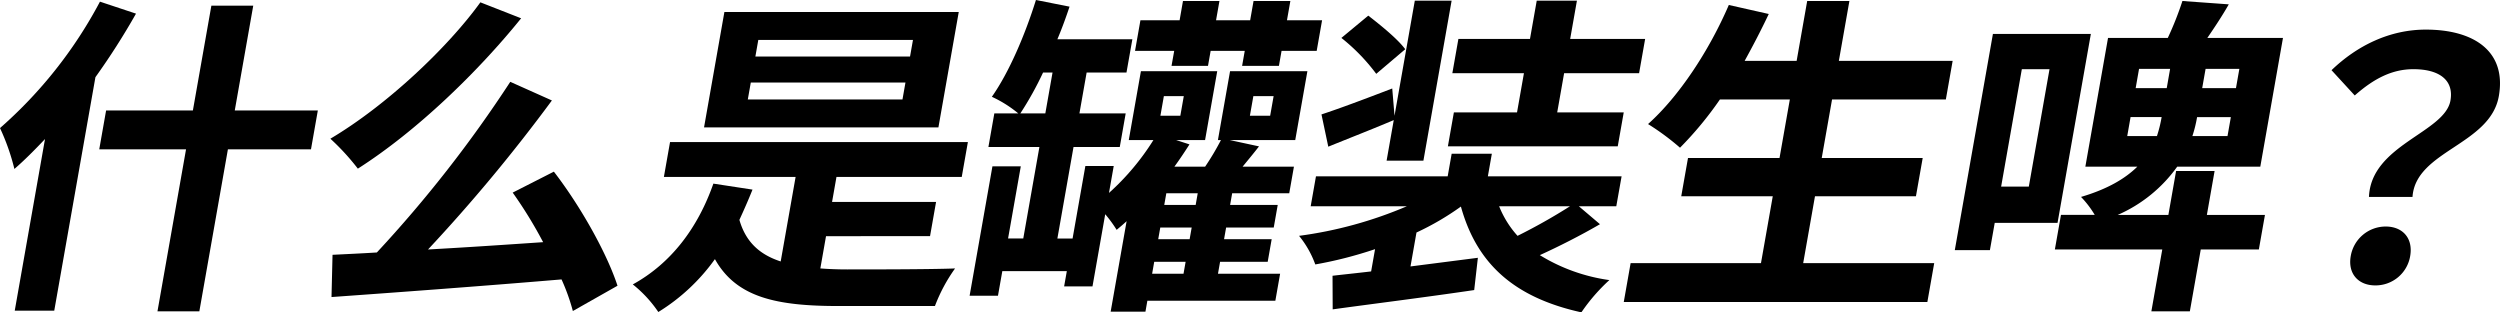
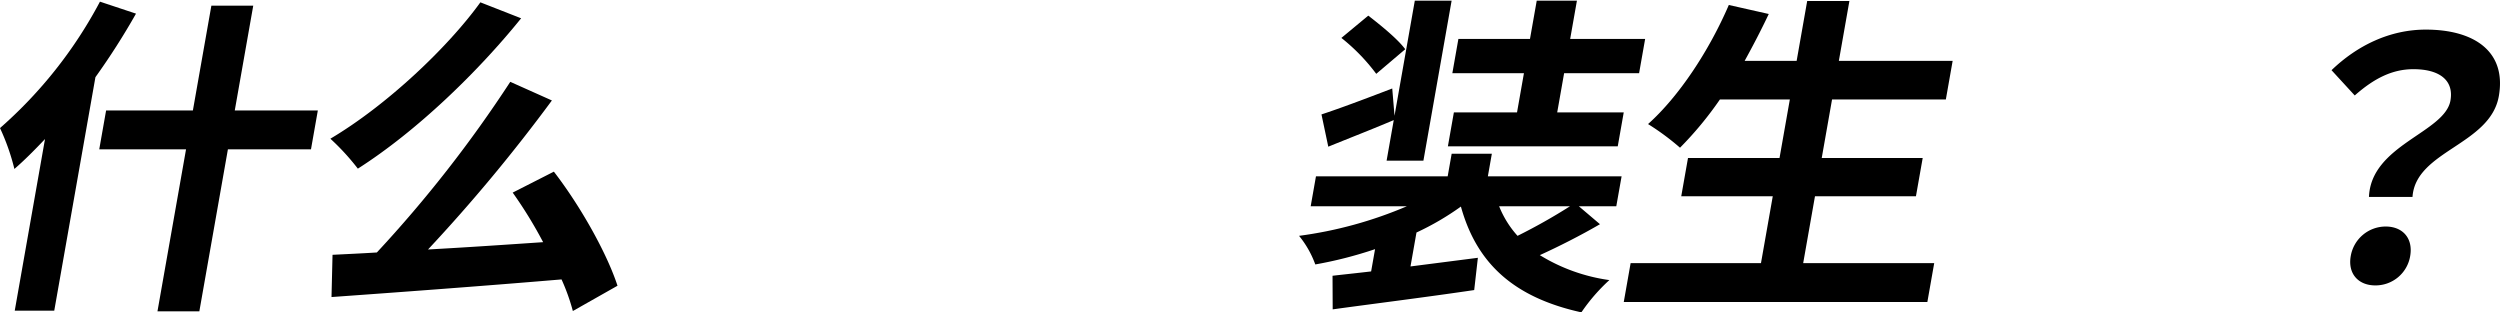
<svg xmlns="http://www.w3.org/2000/svg" width="518.16" height="64.739" viewBox="0 0 518.16 64.739">
  <defs>
    <clipPath id="clip-path">
      <rect id="長方形_8876" data-name="長方形 8876" width="518.16" height="64.739" transform="translate(0 0)" fill="none" />
    </clipPath>
  </defs>
  <g id="グループ_20262" data-name="グループ 20262" transform="translate(0 0)">
    <g id="グループ_20261" data-name="グループ 20261" clip-path="url(#clip-path)">
      <path id="パス_42839" data-name="パス 42839" d="M28.189,2.827a146.152,146.152,0,0,1-8.411,13.168l-8.534,48.4H3.055L9.328,28.819c-2.151,2.275-4.278,4.412-6.344,6.2A45.4,45.4,0,0,0,0,26.544,92.113,92.113,0,0,0,20.718.345ZM64.454,30.956H47.236l-5.92,33.576H32.637l5.921-33.576H20.569l1.423-8.067H39.979l3.83-21.717h8.679L48.659,22.889H65.877Z" />
      <path id="パス_42840" data-name="パス 42840" d="M108.012,3.792c-8.956,11.1-21.619,23.372-33.842,31.163a48.953,48.953,0,0,0-5.694-6.205C80.12,21.856,92.8,9.859,99.567.483Zm10.72,60.671a41.868,41.868,0,0,0-2.345-6.55c-17.193,1.448-35.132,2.758-47.678,3.654l.213-8.755c2.754-.138,5.859-.276,9.185-.483a262.486,262.486,0,0,0,27.654-35.368l8.628,3.861A345.192,345.192,0,0,1,88.714,51.709c7.563-.414,15.779-.966,23.856-1.517a90.175,90.175,0,0,0-6.308-10.273l8.535-4.343c5.582,7.239,11.008,16.96,13.188,23.647Z" />
-       <path id="パス_42841" data-name="パス 42841" d="M170.026,55.637c1.795.138,3.673.207,5.562.207,3.92,0,17.358,0,22.365-.207a33.932,33.932,0,0,0-4.174,7.791H173.831c-12.808,0-21.184-1.724-25.653-9.721a40.452,40.452,0,0,1-11.731,10.962,25.706,25.706,0,0,0-5.29-5.722c7.9-4.344,13.463-11.652,16.7-20.89l8.11,1.241c-.879,2.206-1.8,4.274-2.716,6.274,1.344,4.688,4.323,7.239,8.559,8.618L164.9,36.678H137.6l1.277-7.239h61.733l-1.276,7.239H173.369l-.912,5.171h21.557l-1.252,7.1H171.205ZM194.5,26.405H145.923l4.219-23.923h48.574ZM187.67,17.1H155.614l-.62,3.516H187.05Zm1.556-8.825H157.169l-.607,3.447h32.056Z" />
-       <path id="パス_42842" data-name="パス 42842" d="M264.336,62.326H237.809l-.4,2.275H230.2l3.306-18.753c-.669.621-1.408,1.241-2.065,1.793a26.612,26.612,0,0,0-2.369-3.241l-2.638,14.961h-5.879l.56-3.171h-13.37l-.9,5.1h-5.879l4.729-26.82h5.879l-2.638,14.961h3.15l3.343-18.959H204.86l1.228-6.964h4.969a24.837,24.837,0,0,0-5.481-3.447C209.123,15.03,212.456,7.24,214.713,0l6.966,1.379c-.739,2.207-1.56,4.482-2.521,6.757H234.7L233.48,15.03h-8.259l-1.495,8.48h9.589l-1.228,6.964H222.5l-3.343,18.959h3.15l2.65-15.029h5.879l-.985,5.584a50.941,50.941,0,0,0,9.212-10.962h-5.109l2.517-14.272h15.817L249.77,29.026h-6.019l2.782.9c-.968,1.517-2.018,3.1-3.124,4.619h6.369a54.712,54.712,0,0,0,3.282-5.515h-.63l2.517-14.272h16.028l-2.517,14.272H254.88l6.068,1.31c-1.177,1.517-2.33,2.9-3.4,4.2h10.638l-.972,5.516H255.384l-.425,2.413h9.869L264,47.158h-9.869l-.426,2.413h9.87l-.827,4.688H252.88l-.438,2.482h12.879ZM216.657,23.51l1.495-8.48h-1.96a68.362,68.362,0,0,1-4.715,8.48Zm26.712-12.961H235.25l1.119-6.343h8.119l.7-4h7.559l-.705,4h7.069l.705-4h7.63l-.706,4h7.279l-1.118,6.343h-7.279l-.547,3.1h-7.629l.546-3.1h-7.069l-.547,3.1h-7.559Zm-4.575,46.192H245.3l.438-2.482h-6.509Zm8.2-9.583h-6.509l-.426,2.413h6.51Zm-6.484-23.165h4.13l.717-4.068h-4.13Zm7.736,16.064h-6.509l-.426,2.413h6.51Zm10.812-16.064h4.2l.718-4.068h-4.2Z" />
      <path id="パス_42843" data-name="パス 42843" d="M331.616,46.468c-3.9,2.275-8.514,4.619-12.469,6.412a37.231,37.231,0,0,0,14.416,5.171,37.866,37.866,0,0,0-5.8,6.687c-14.081-3.1-21.718-10.2-24.97-21.924a56.47,56.47,0,0,1-9.208,5.378l-1.24,7.032,13.965-1.793-.76,6.688c-10.275,1.517-21.368,2.9-29.331,4l-.032-6.964c2.358-.275,5.066-.551,8-.9L285,51.639a84.724,84.724,0,0,1-12.388,3.171,20.218,20.218,0,0,0-3.364-5.929,85.312,85.312,0,0,0,22.36-6.136H271.659l1.094-6.2h27.3l.827-4.688h8.329l-.827,4.688H336.1L335,42.745h-7.769Zm-42.74-21.579c-4.54,1.93-9.348,3.791-13.571,5.515l-1.41-6.688c3.788-1.241,9.11-3.24,14.666-5.377l.473,5.653L293.24.138h7.629L295.022,33.3h-7.629Zm-3.629-9.584a40.007,40.007,0,0,0-7.226-7.445l5.573-4.62c2.588,2,6.079,4.826,7.662,6.963Zm30.611-.138H301.019l1.253-7.1H317.11l1.4-7.928h8.33l-1.4,7.928h15.538l-1.252,7.1H324.187L322.752,23.3h13.789L335.3,30.335H300.094l1.241-7.032h13.088Zm-5.143,27.578a20.369,20.369,0,0,0,3.817,6.136,118.634,118.634,0,0,0,10.881-6.136Z" />
      <path id="パス_42844" data-name="パス 42844" d="M400.893,54.535,399.471,62.6H336.547l1.423-8.066h27.017l2.443-13.857H348.462l1.4-7.929h18.969l2.139-12.134H356.479a72.785,72.785,0,0,1-8.272,10,51.629,51.629,0,0,0-6.626-4.9c6.481-5.792,12.708-15.306,16.742-24.682L366.6,2.9c-1.564,3.309-3.254,6.55-5,9.721h10.778L374.566.207h8.749l-2.188,12.41h23.587l-1.41,8H379.717l-2.139,12.134h20.927l-1.4,7.929H376.179l-2.443,13.857Z" />
-       <path id="パス_42845" data-name="パス 42845" d="M426.454,46.193H413.436l-1,5.653H405.16l7.9-44.813h20.3Zm-7.4-31.852-4.292,24.337H420.5l4.292-24.337Zm49.124,37.368H456.139l-2.262,12.823H445.9l2.261-12.823H425.9l1.264-7.17h7a20.334,20.334,0,0,0-2.843-3.724c5.611-1.654,9.22-3.86,11.675-6.273H432.219l4.7-26.682h12.388a67.469,67.469,0,0,0,3.03-7.652L461.948.9c-1.417,2.482-3.033,4.895-4.447,6.963h15.678l-4.7,26.682H451.256a29.8,29.8,0,0,1-12.331,10h10.5l1.6-9.1h7.98l-1.6,9.1h12.038ZM447.056,28.2a26.965,26.965,0,0,0,.972-3.93h-6.439L440.9,28.2Zm-4.41-9.928h6.44l.7-4h-6.44Zm19.73,6h-7a26.713,26.713,0,0,1-.973,3.93h7.279Zm1.763-10h-7l-.705,4h7Z" />
      <path id="パス_42846" data-name="パス 42846" d="M507.891,20.821c.729-4.137-2.217-6.481-7.677-6.481-4.339,0-8.1,1.862-12.159,5.447l-4.815-5.24c5.309-5.1,12.052-8.411,19.541-8.411,10.149,0,16.754,4.619,15.136,13.789-1.786,10.134-17.252,11.307-17.891,20.89H491c.439-10.824,15.715-13.306,16.895-19.994M487.223,53.087a7.349,7.349,0,0,1,7.241-6.136c3.57,0,5.722,2.482,5.077,6.136a7.274,7.274,0,0,1-7.229,6.067c-3.569,0-5.721-2.482-5.089-6.067" />
    </g>
  </g>
</svg>